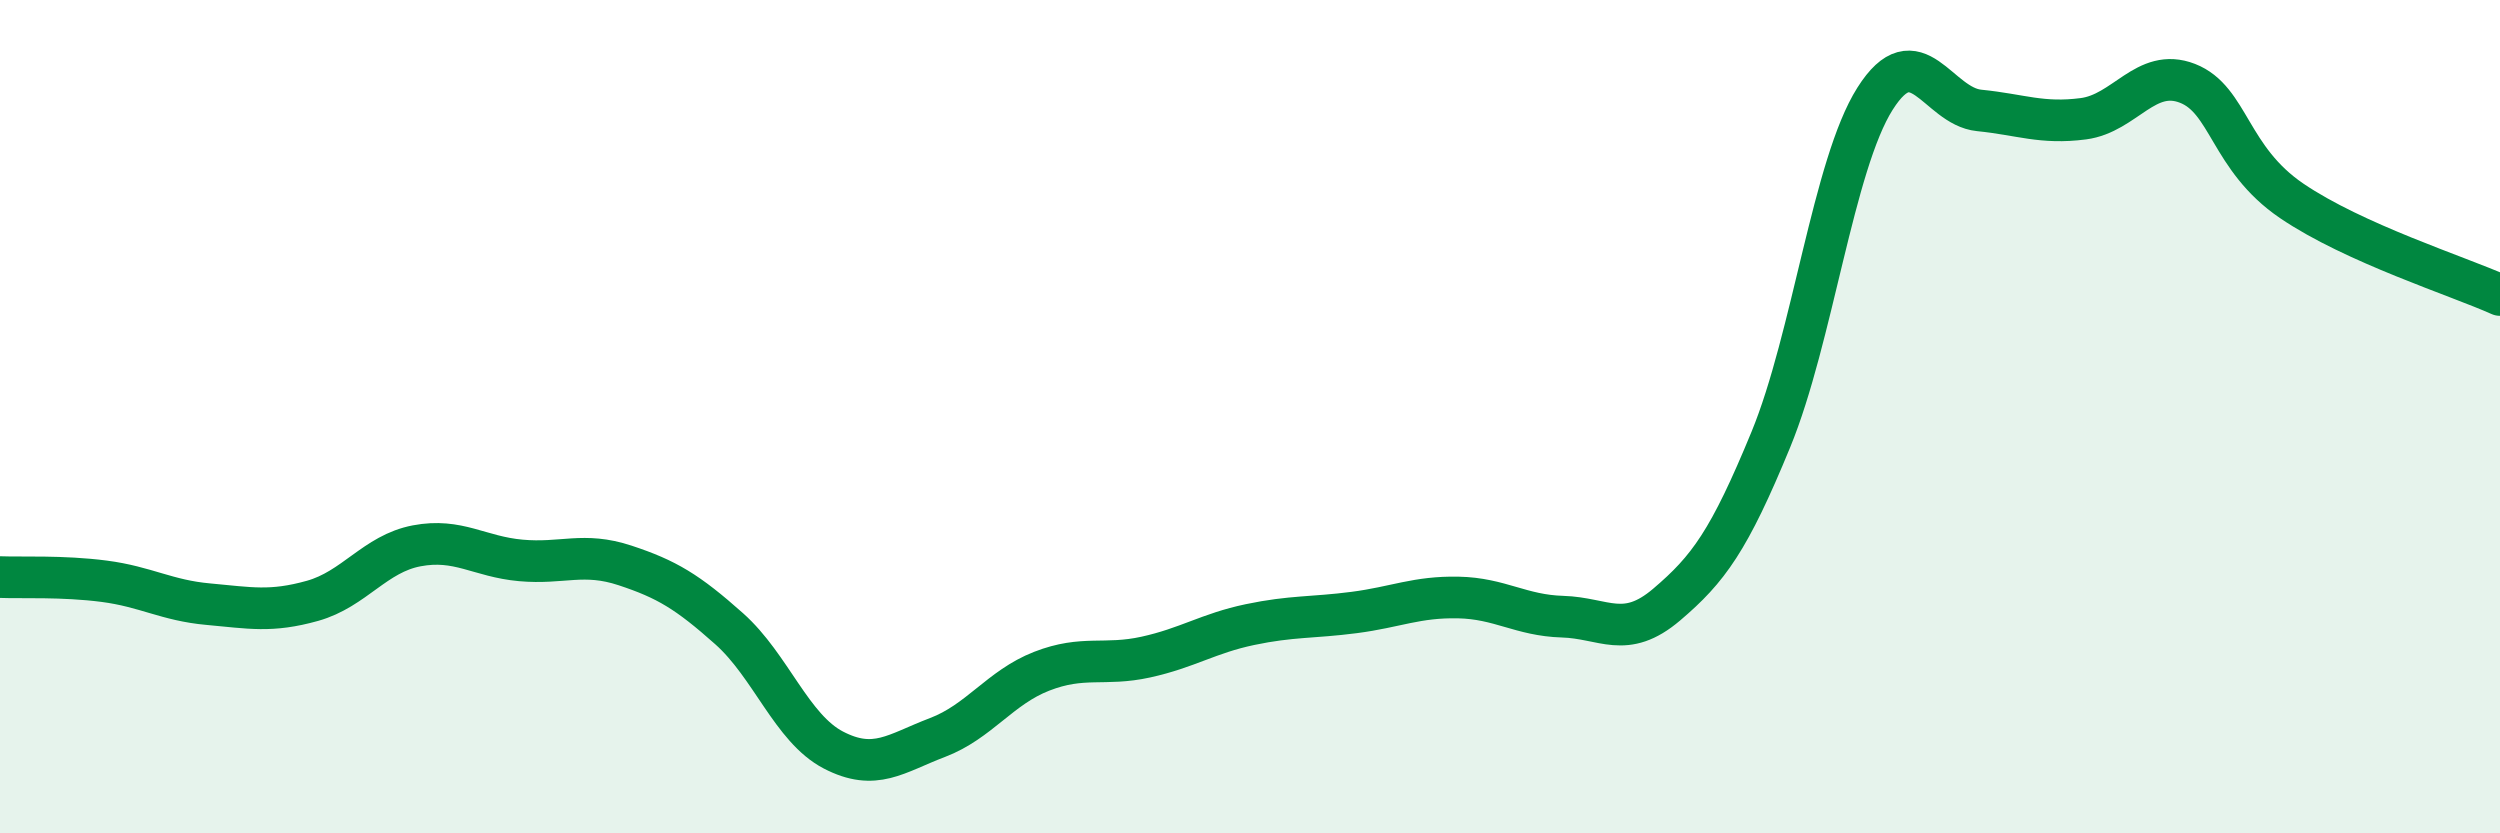
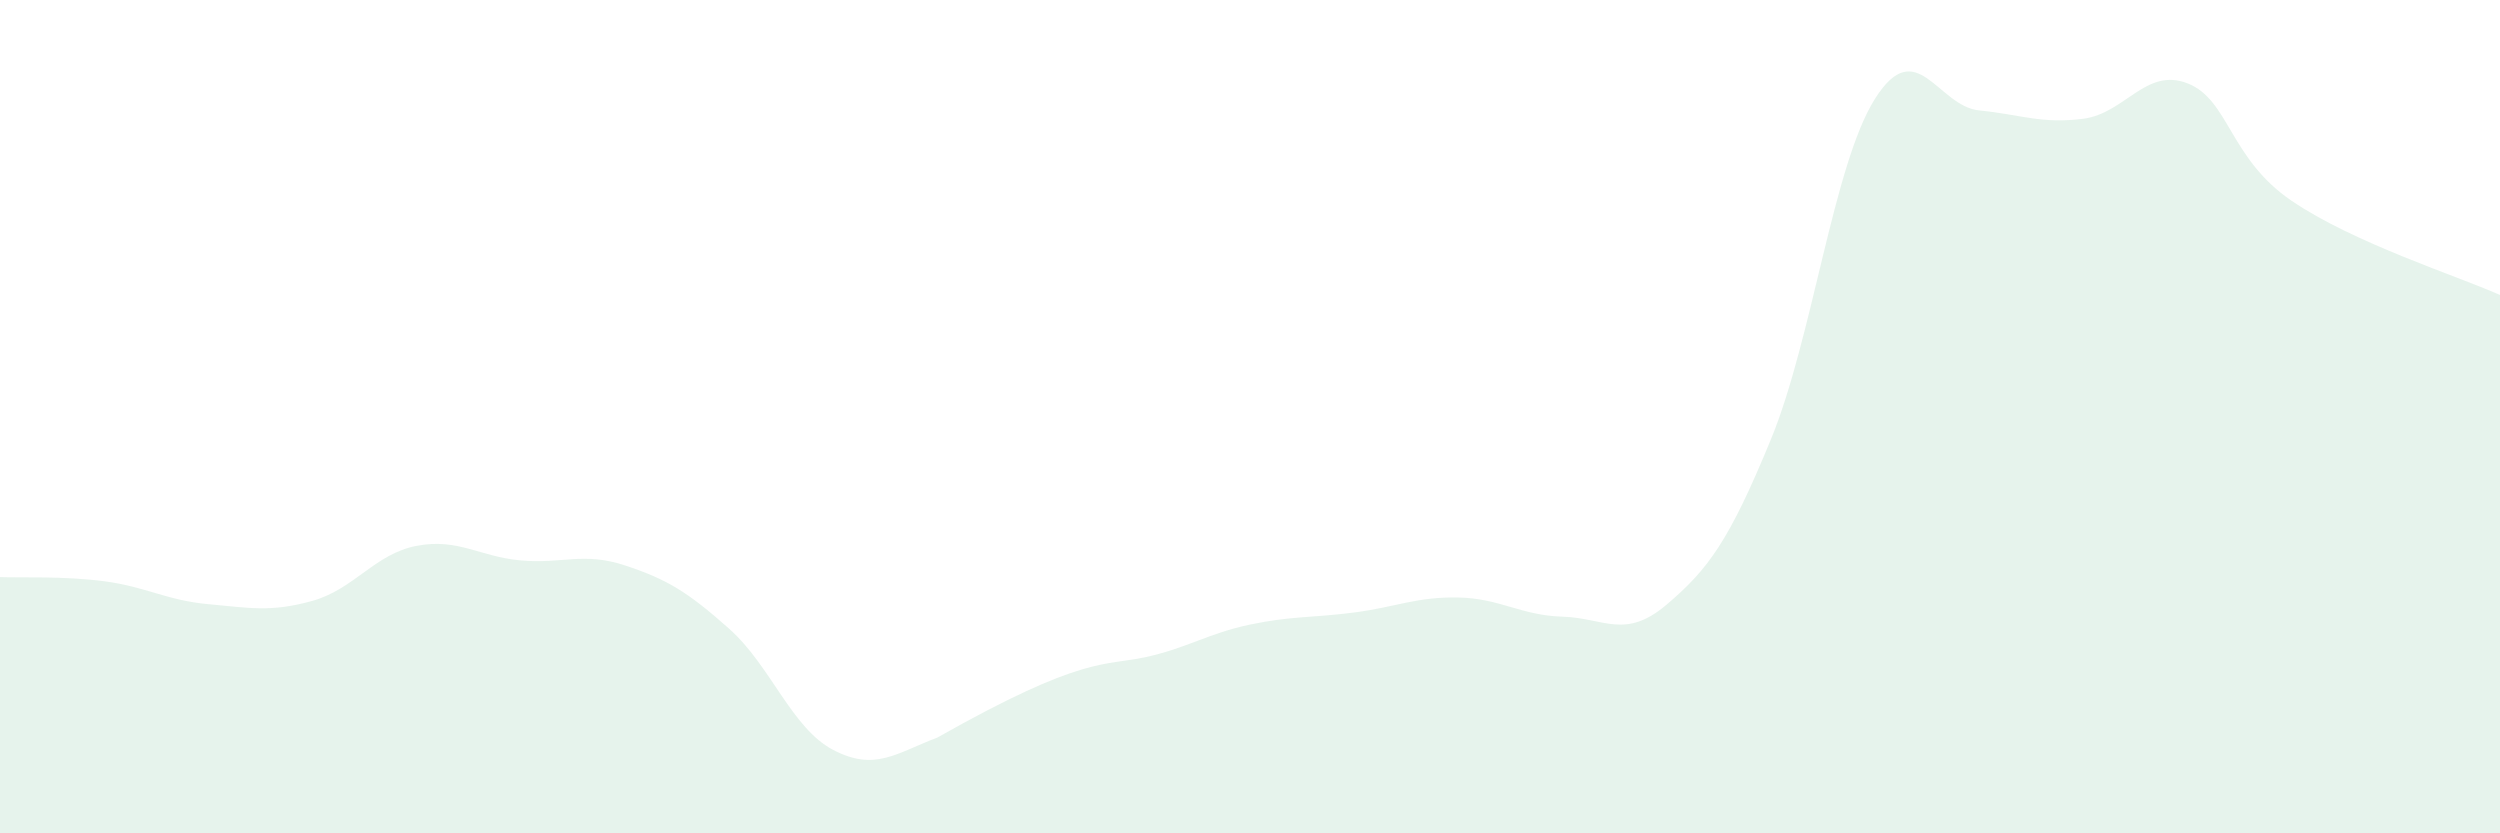
<svg xmlns="http://www.w3.org/2000/svg" width="60" height="20" viewBox="0 0 60 20">
-   <path d="M 0,13.85 C 0.5,13.87 1.5,13.82 2.5,13.95 C 3.5,14.08 4,14.41 5,14.5 C 6,14.59 6.5,14.7 7.5,14.42 C 8.5,14.14 9,13.29 10,13.1 C 11,12.91 11.5,13.36 12.5,13.45 C 13.5,13.54 14,13.24 15,13.57 C 16,13.9 16.5,14.2 17.5,15.09 C 18.5,15.98 19,17.48 20,18 C 21,18.52 21.5,18.08 22.5,17.7 C 23.5,17.32 24,16.5 25,16.11 C 26,15.72 26.5,15.99 27.5,15.77 C 28.5,15.55 29,15.2 30,14.99 C 31,14.78 31.5,14.83 32.5,14.7 C 33.5,14.57 34,14.32 35,14.34 C 36,14.36 36.5,14.77 37.5,14.8 C 38.5,14.83 39,15.36 40,14.51 C 41,13.66 41.5,12.98 42.5,10.55 C 43.5,8.12 44,3.95 45,2.37 C 46,0.79 46.5,2.55 47.5,2.65 C 48.5,2.75 49,2.98 50,2.85 C 51,2.72 51.5,1.61 52.5,2 C 53.5,2.39 53.5,3.8 55,4.82 C 56.5,5.84 59,6.63 60,7.08L60 20L0 20Z" fill="#008740" opacity="0.1" stroke-linecap="round" stroke-linejoin="round" />
-   <path d="M 0,13.85 C 0.5,13.87 1.5,13.82 2.5,13.95 C 3.5,14.08 4,14.41 5,14.5 C 6,14.59 6.5,14.7 7.5,14.42 C 8.5,14.14 9,13.29 10,13.1 C 11,12.91 11.5,13.36 12.5,13.45 C 13.5,13.54 14,13.24 15,13.57 C 16,13.9 16.5,14.2 17.5,15.09 C 18.5,15.98 19,17.48 20,18 C 21,18.52 21.5,18.08 22.5,17.7 C 23.5,17.32 24,16.5 25,16.11 C 26,15.72 26.5,15.99 27.5,15.77 C 28.5,15.55 29,15.2 30,14.99 C 31,14.78 31.5,14.83 32.5,14.7 C 33.5,14.57 34,14.32 35,14.34 C 36,14.36 36.5,14.77 37.5,14.8 C 38.5,14.83 39,15.36 40,14.51 C 41,13.66 41.5,12.98 42.5,10.55 C 43.5,8.12 44,3.95 45,2.37 C 46,0.79 46.5,2.55 47.5,2.65 C 48.5,2.75 49,2.98 50,2.85 C 51,2.72 51.5,1.61 52.5,2 C 53.5,2.39 53.5,3.8 55,4.82 C 56.5,5.84 59,6.63 60,7.08" stroke="#008740" stroke-width="1" fill="none" stroke-linecap="round" stroke-linejoin="round" />
+   <path d="M 0,13.85 C 0.5,13.87 1.5,13.82 2.5,13.95 C 3.5,14.08 4,14.41 5,14.5 C 6,14.59 6.5,14.7 7.5,14.42 C 8.5,14.14 9,13.29 10,13.1 C 11,12.91 11.5,13.36 12.5,13.45 C 13.5,13.54 14,13.24 15,13.57 C 16,13.9 16.5,14.2 17.5,15.09 C 18.5,15.98 19,17.48 20,18 C 21,18.52 21.5,18.08 22.5,17.7 C 26,15.72 26.5,15.99 27.5,15.77 C 28.5,15.55 29,15.2 30,14.99 C 31,14.78 31.5,14.83 32.5,14.7 C 33.5,14.57 34,14.32 35,14.34 C 36,14.36 36.5,14.77 37.5,14.8 C 38.5,14.83 39,15.36 40,14.51 C 41,13.66 41.5,12.98 42.5,10.55 C 43.5,8.12 44,3.95 45,2.37 C 46,0.79 46.5,2.55 47.5,2.65 C 48.5,2.75 49,2.98 50,2.85 C 51,2.72 51.5,1.61 52.5,2 C 53.5,2.39 53.5,3.8 55,4.82 C 56.5,5.84 59,6.63 60,7.08L60 20L0 20Z" fill="#008740" opacity="0.1" stroke-linecap="round" stroke-linejoin="round" />
</svg>